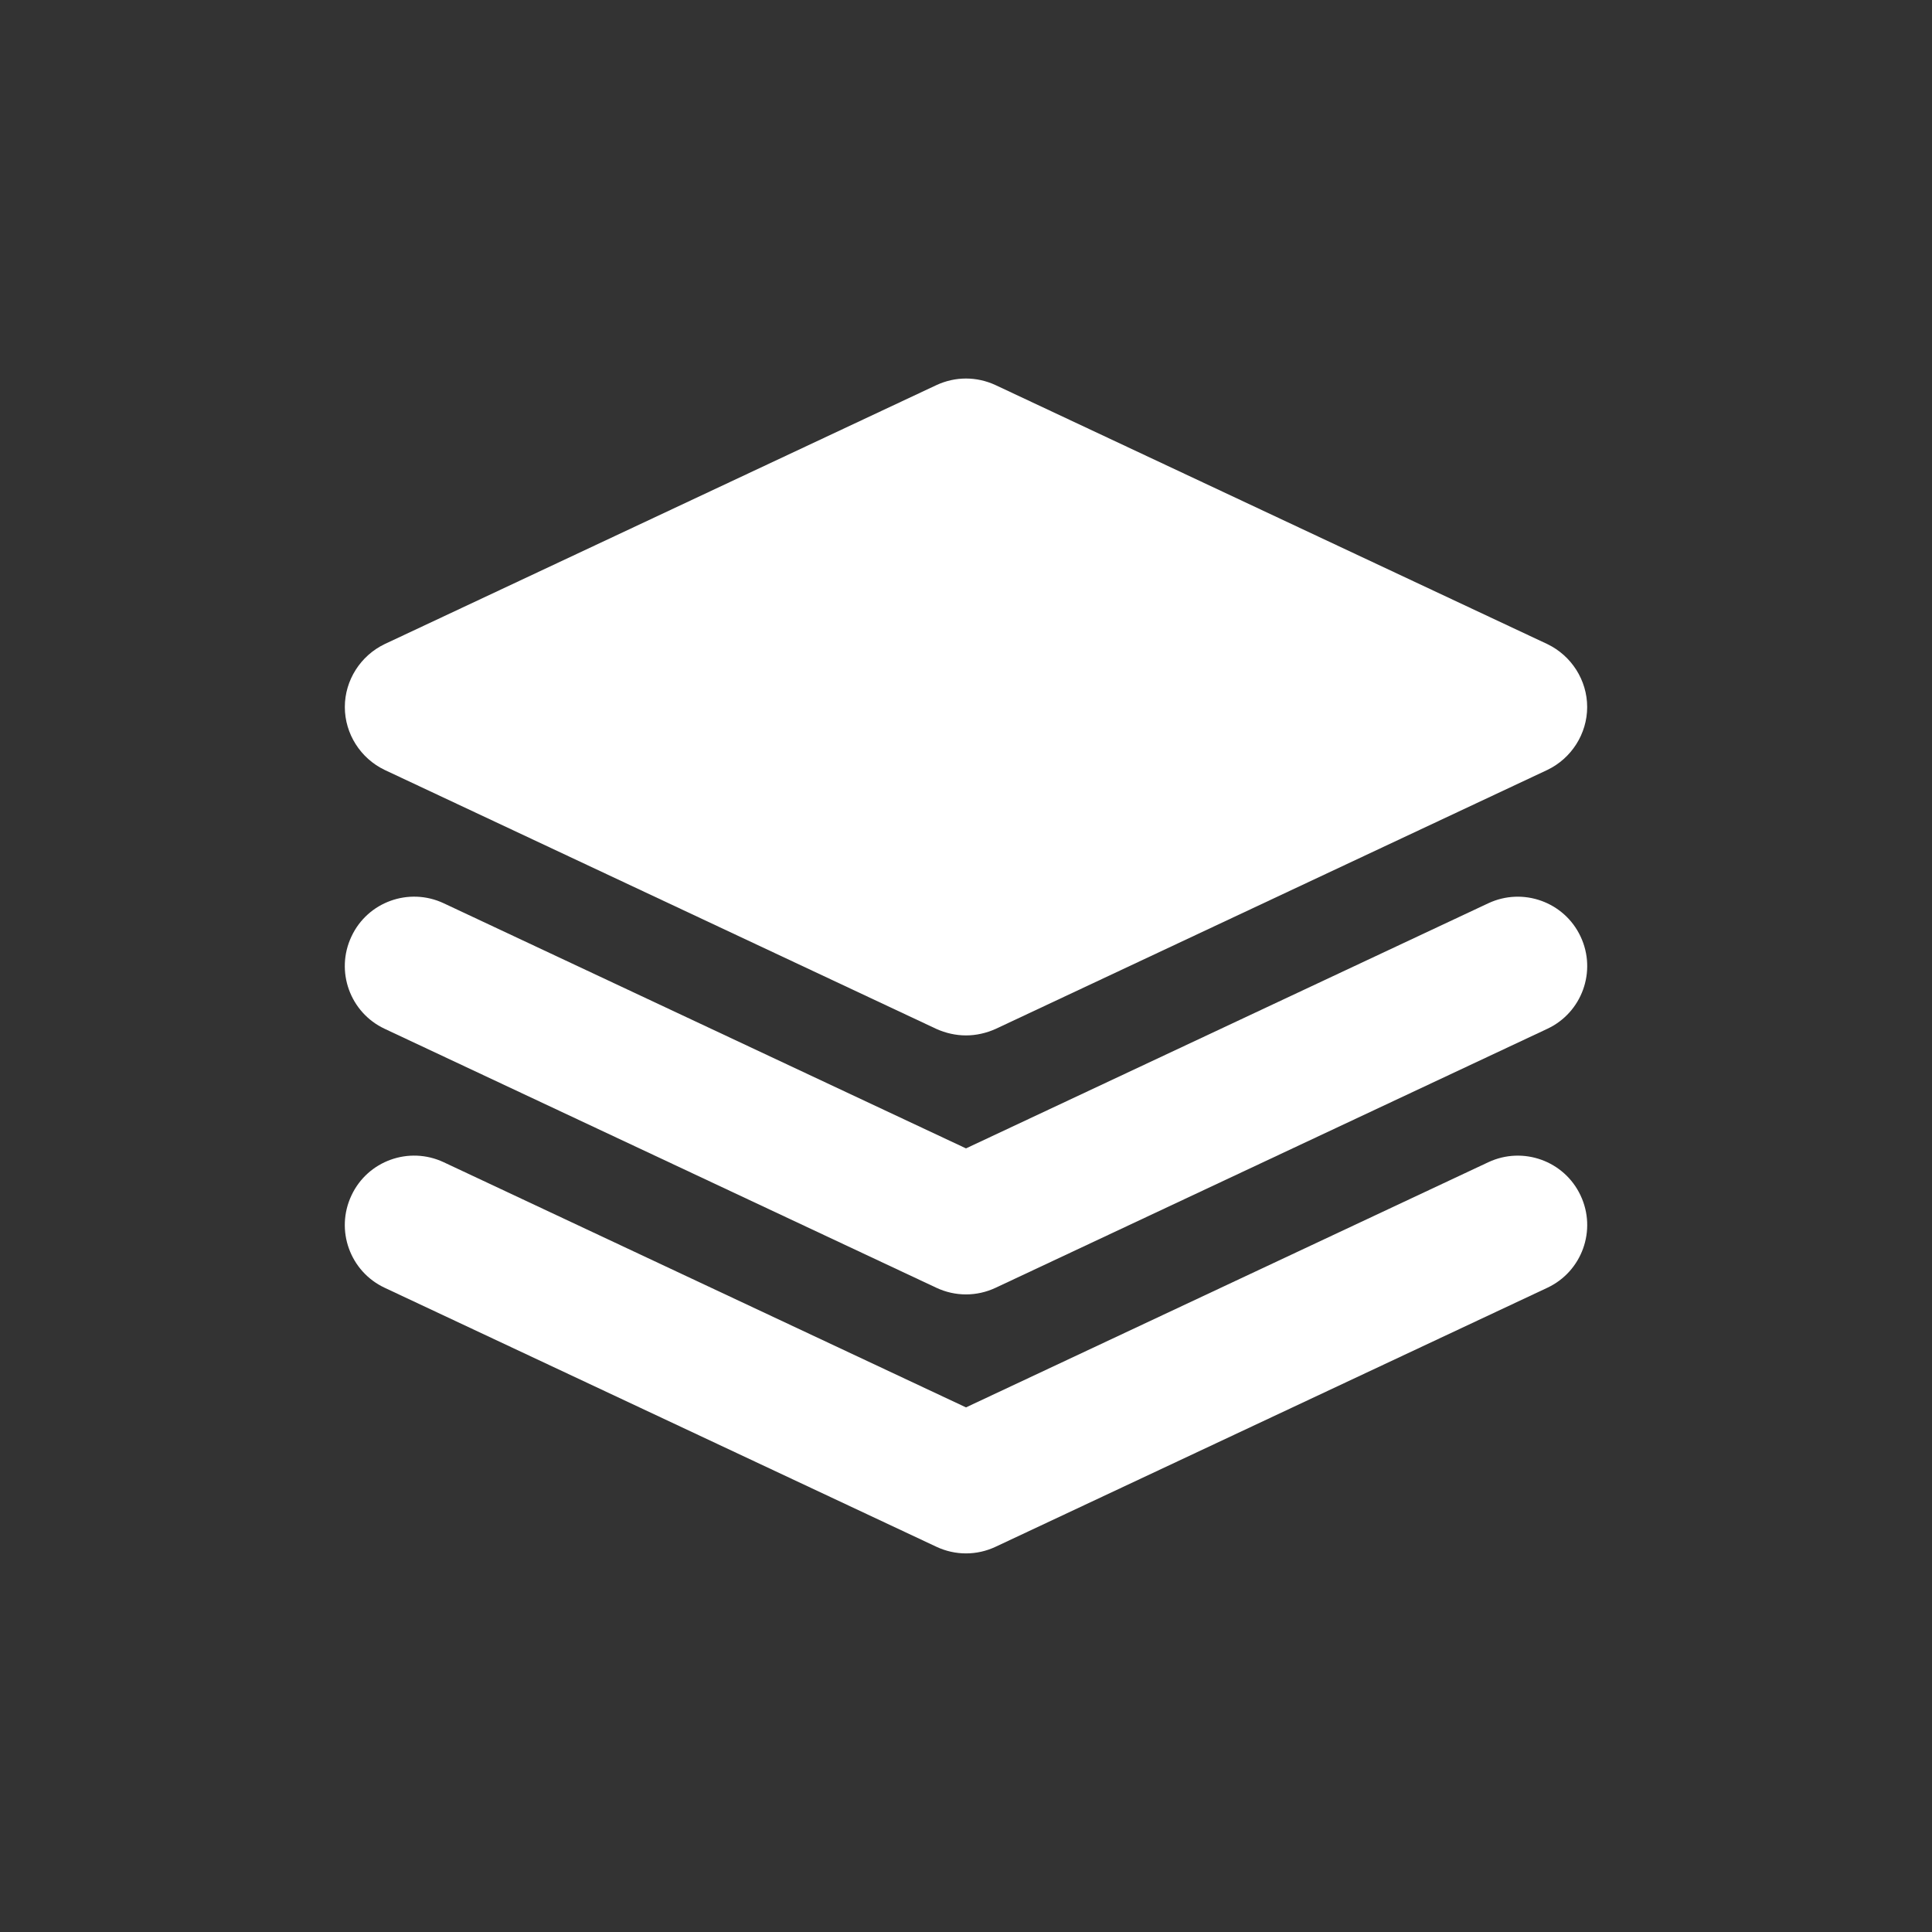
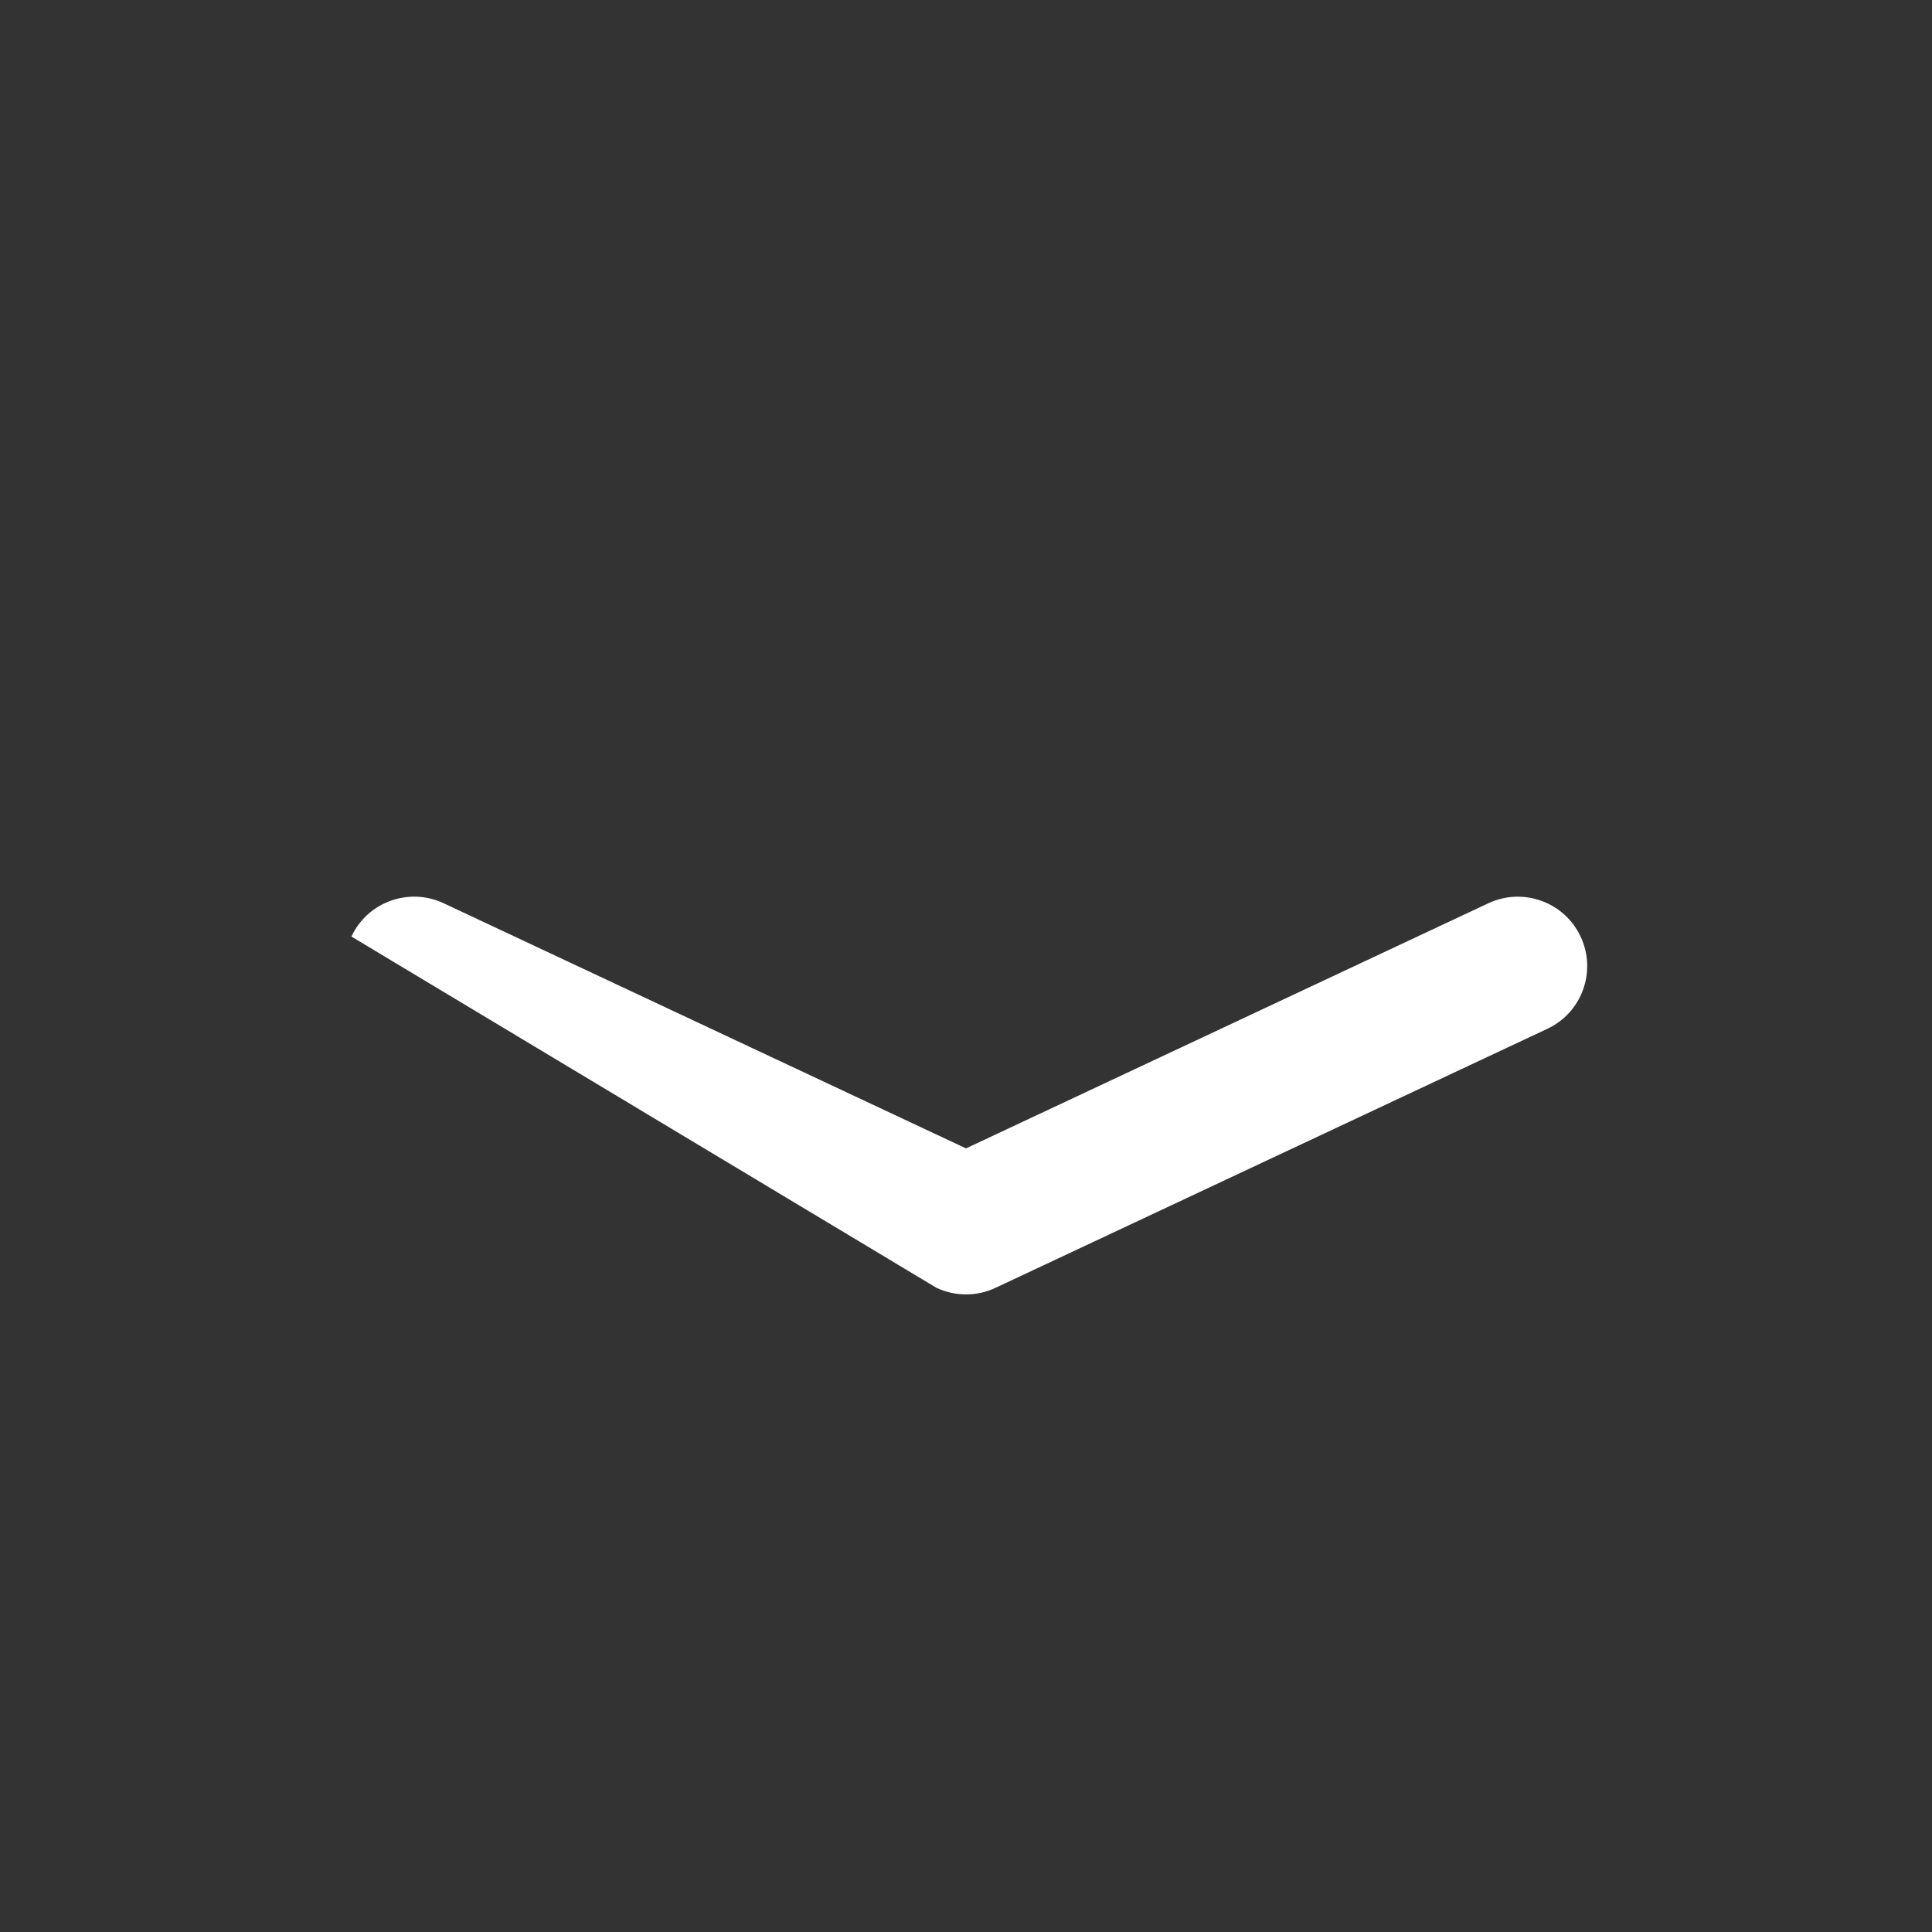
<svg xmlns="http://www.w3.org/2000/svg" width="128" height="128" viewBox="0 0 128 128" fill="none">
  <rect x="0" y="0" width="128" height="128" fill="#333333" stroke="none" />
-   <path d="M25.482 51.009L62.04 68.17C62.653 68.446 63.326 68.599 64 68.599C64.673 68.599 65.346 68.446 65.96 68.17L102.518 51.009C104.111 50.244 105.154 48.619 105.154 46.842C105.154 45.064 104.111 43.441 102.518 42.674L65.96 25.515C64.703 24.933 63.296 24.933 62.04 25.515L25.482 42.674C23.888 43.441 22.846 45.064 22.846 46.842C22.846 48.619 23.888 50.244 25.482 51.009Z" fill="white" />
-   <path d="M98.606 59.843L64 76.084L29.395 59.843C27.098 58.766 24.355 59.747 23.283 62.049C22.201 64.347 23.188 67.085 25.487 68.162L62.045 85.322C62.666 85.612 63.332 85.758 64 85.758C64.669 85.758 65.335 85.612 65.955 85.322L102.513 68.162C104.813 67.085 105.8 64.347 104.718 62.049C103.641 59.751 100.9 58.77 98.606 59.843Z" fill="white" />
-   <path d="M98.606 77L64 93.243L29.395 77C27.098 75.922 24.355 76.904 23.283 79.205C22.201 81.503 23.188 84.241 25.487 85.319L62.045 102.48C62.666 102.771 63.332 102.917 64 102.917C64.669 102.917 65.335 102.771 65.955 102.48L102.513 85.319C104.813 84.241 105.8 81.503 104.718 79.205C103.641 76.906 100.9 75.925 98.606 77Z" fill="white" />
+   <path d="M98.606 59.843L64 76.084L29.395 59.843C27.098 58.766 24.355 59.747 23.283 62.049L62.045 85.322C62.666 85.612 63.332 85.758 64 85.758C64.669 85.758 65.335 85.612 65.955 85.322L102.513 68.162C104.813 67.085 105.8 64.347 104.718 62.049C103.641 59.751 100.9 58.77 98.606 59.843Z" fill="white" />
</svg>